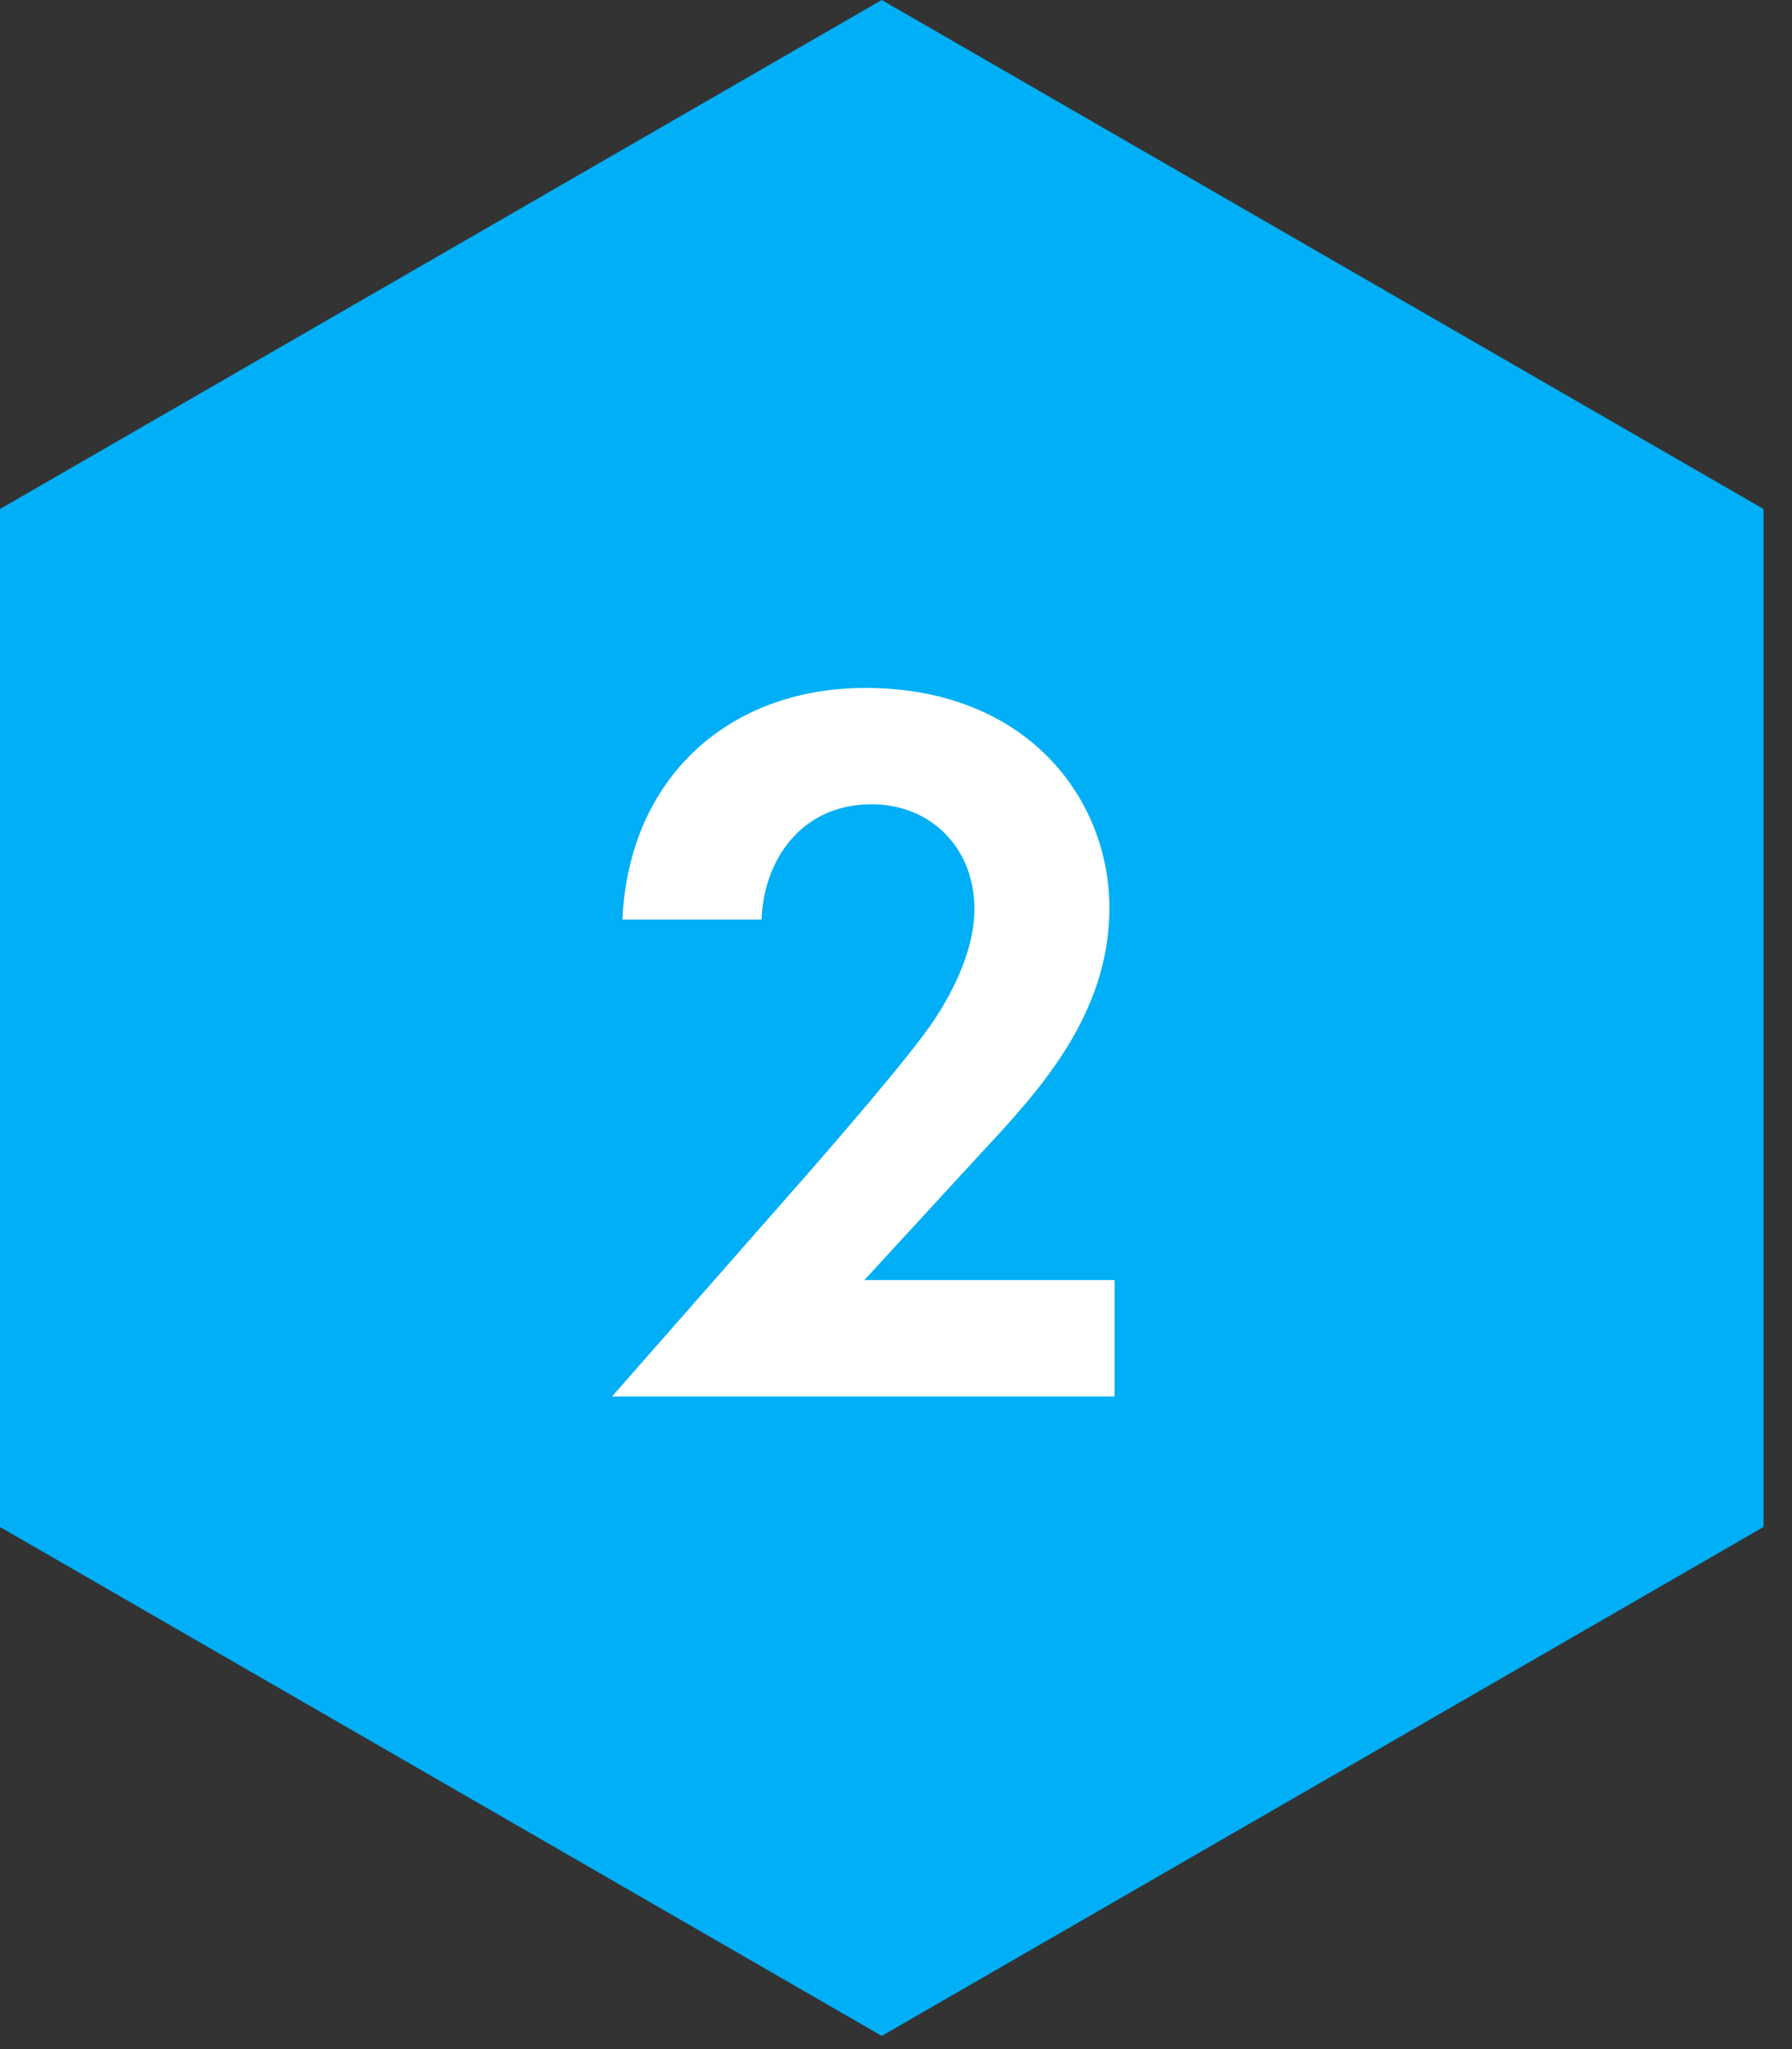
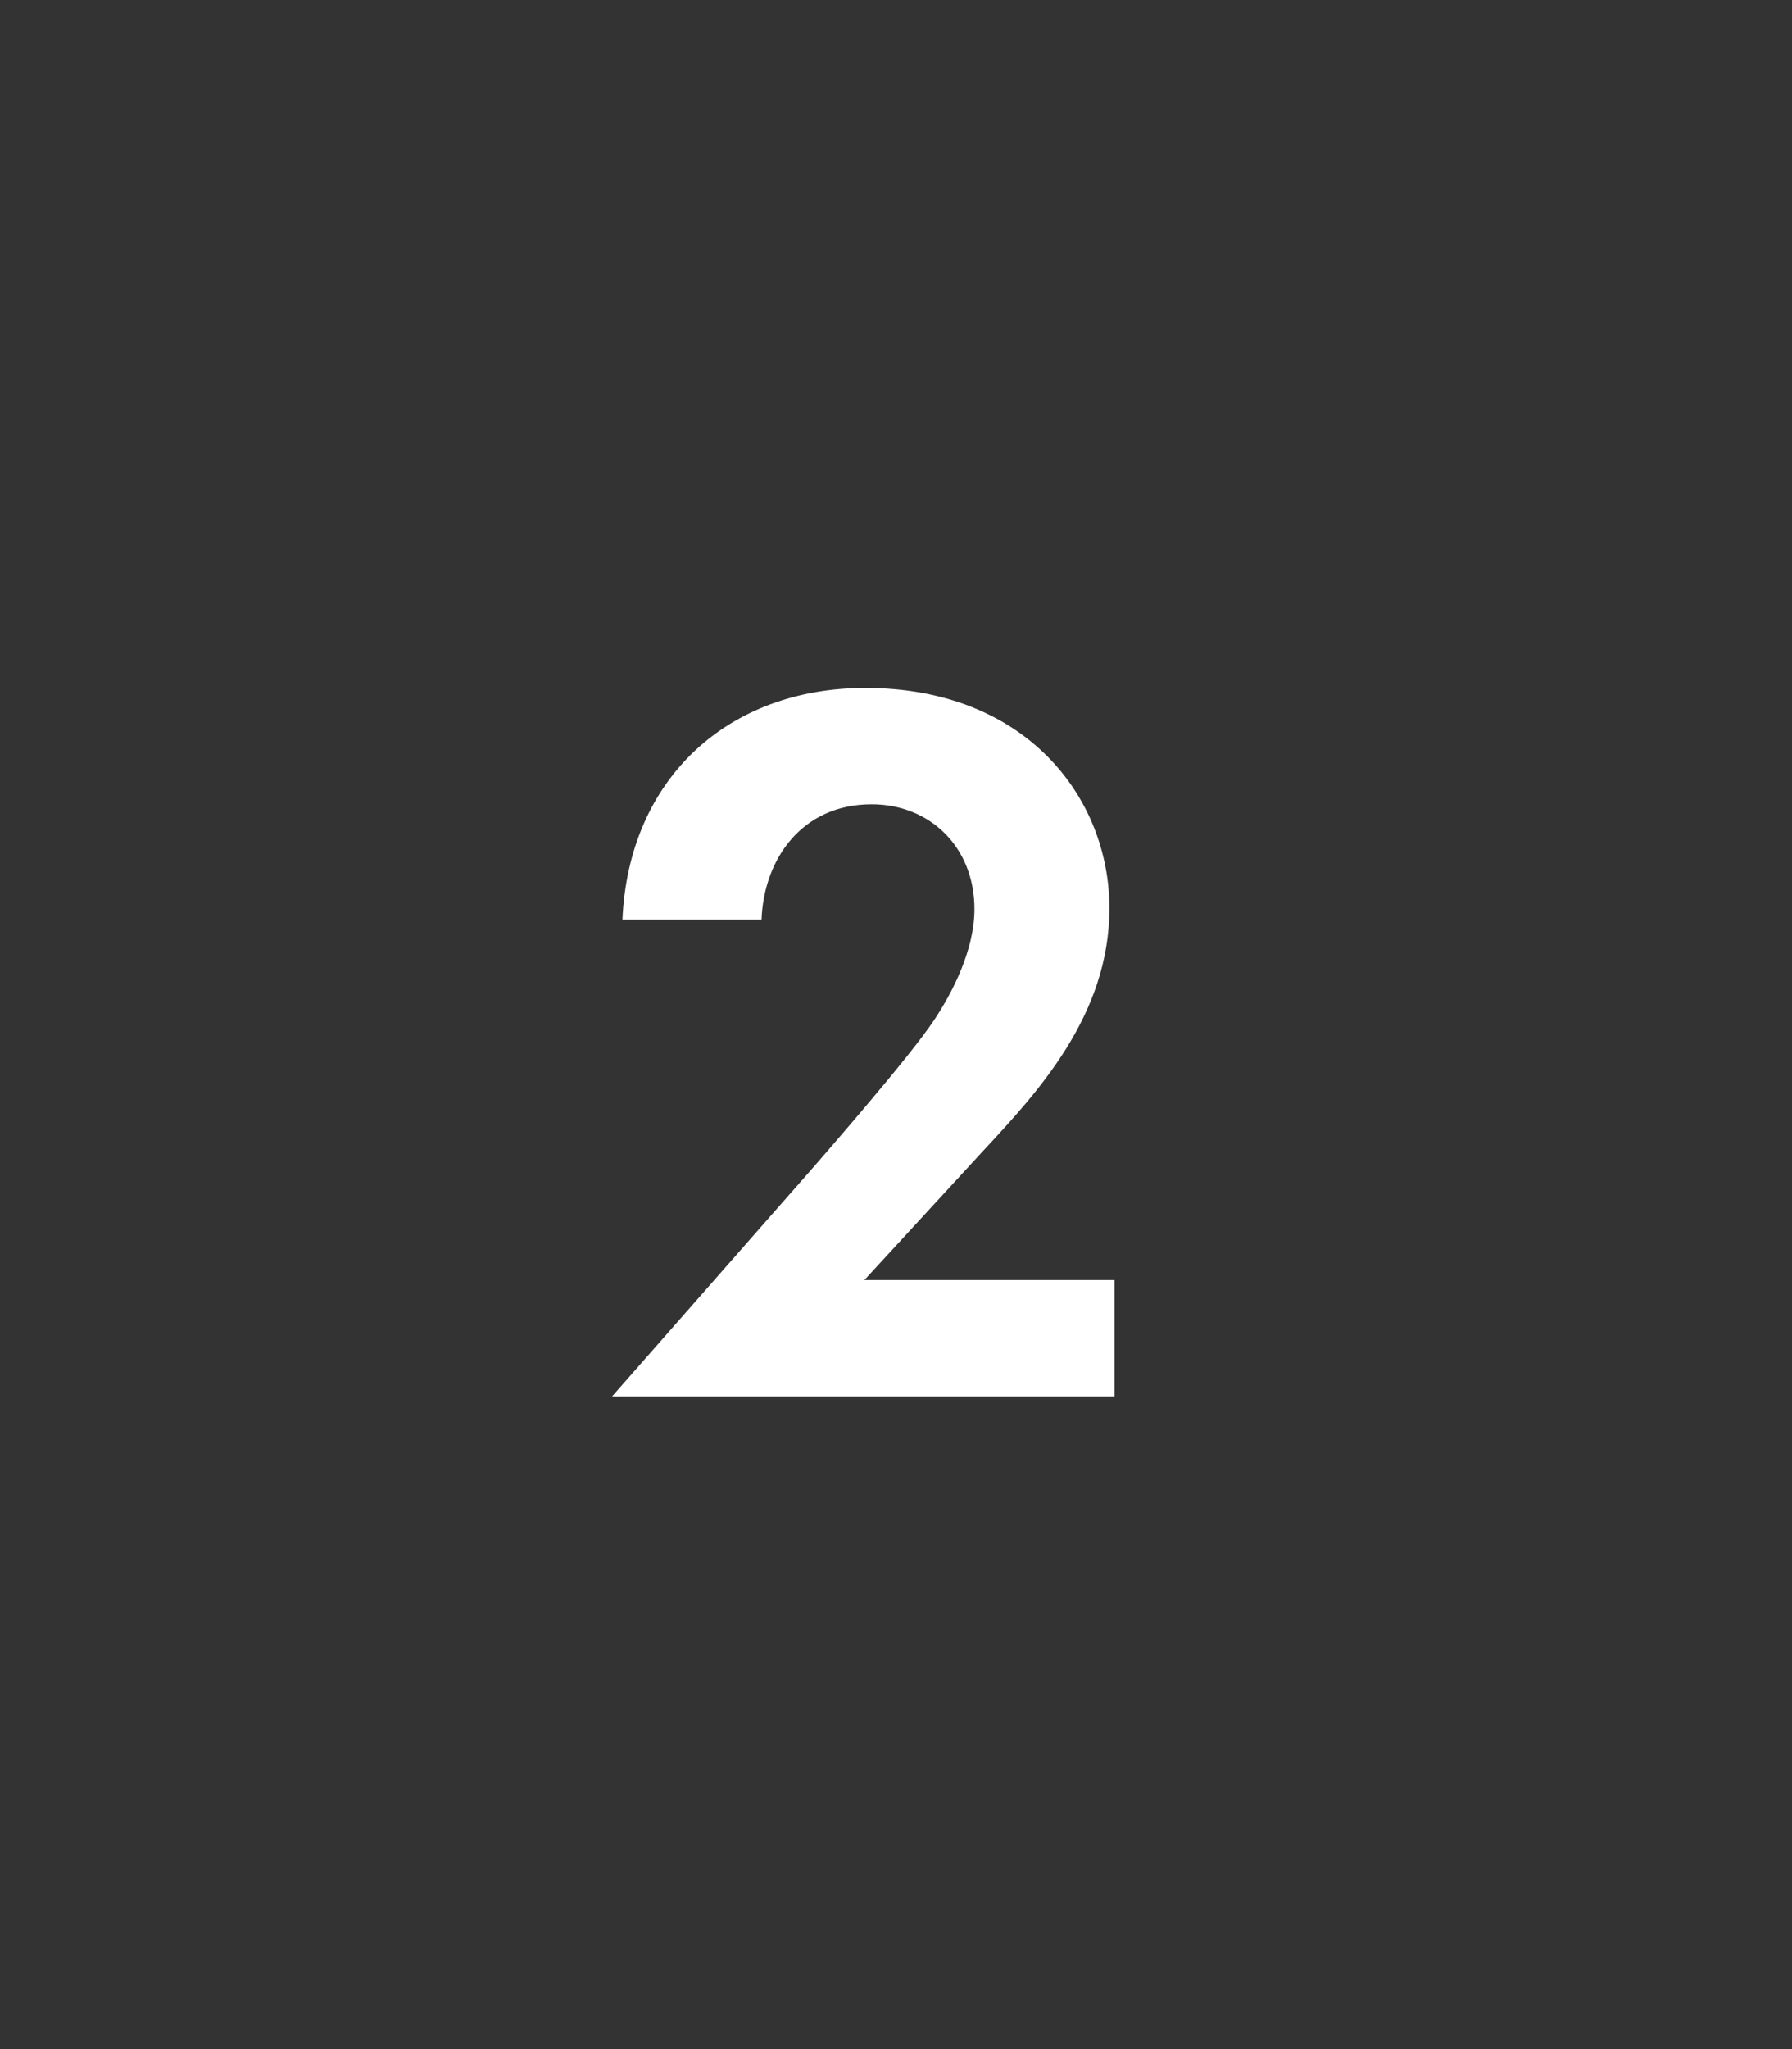
<svg xmlns="http://www.w3.org/2000/svg" width="35" height="40" viewBox="0 0 35 40" fill="none">
  <rect x="0" y="0" width="35" height="40" fill="#333333" stroke="none" />
-   <path d="M17.222 39.743L34.444 29.808V9.936L17.222 0L0 9.936V29.808L17.222 39.743Z" fill="#00AFF5" />
  <path d="M11.954 27.26L15.929 22.737C16.172 22.453 17.754 20.648 18.241 19.918C18.606 19.371 19.032 18.539 19.032 17.748C19.032 16.532 18.16 15.7 17.024 15.7C15.645 15.7 14.915 16.795 14.874 17.951H12.157C12.278 15.193 14.225 13.429 16.902 13.429C20.046 13.429 21.668 15.578 21.668 17.728C21.668 19.817 20.269 21.318 19.214 22.453L16.882 24.988H21.769V27.26H11.954Z" fill="white" />
</svg>